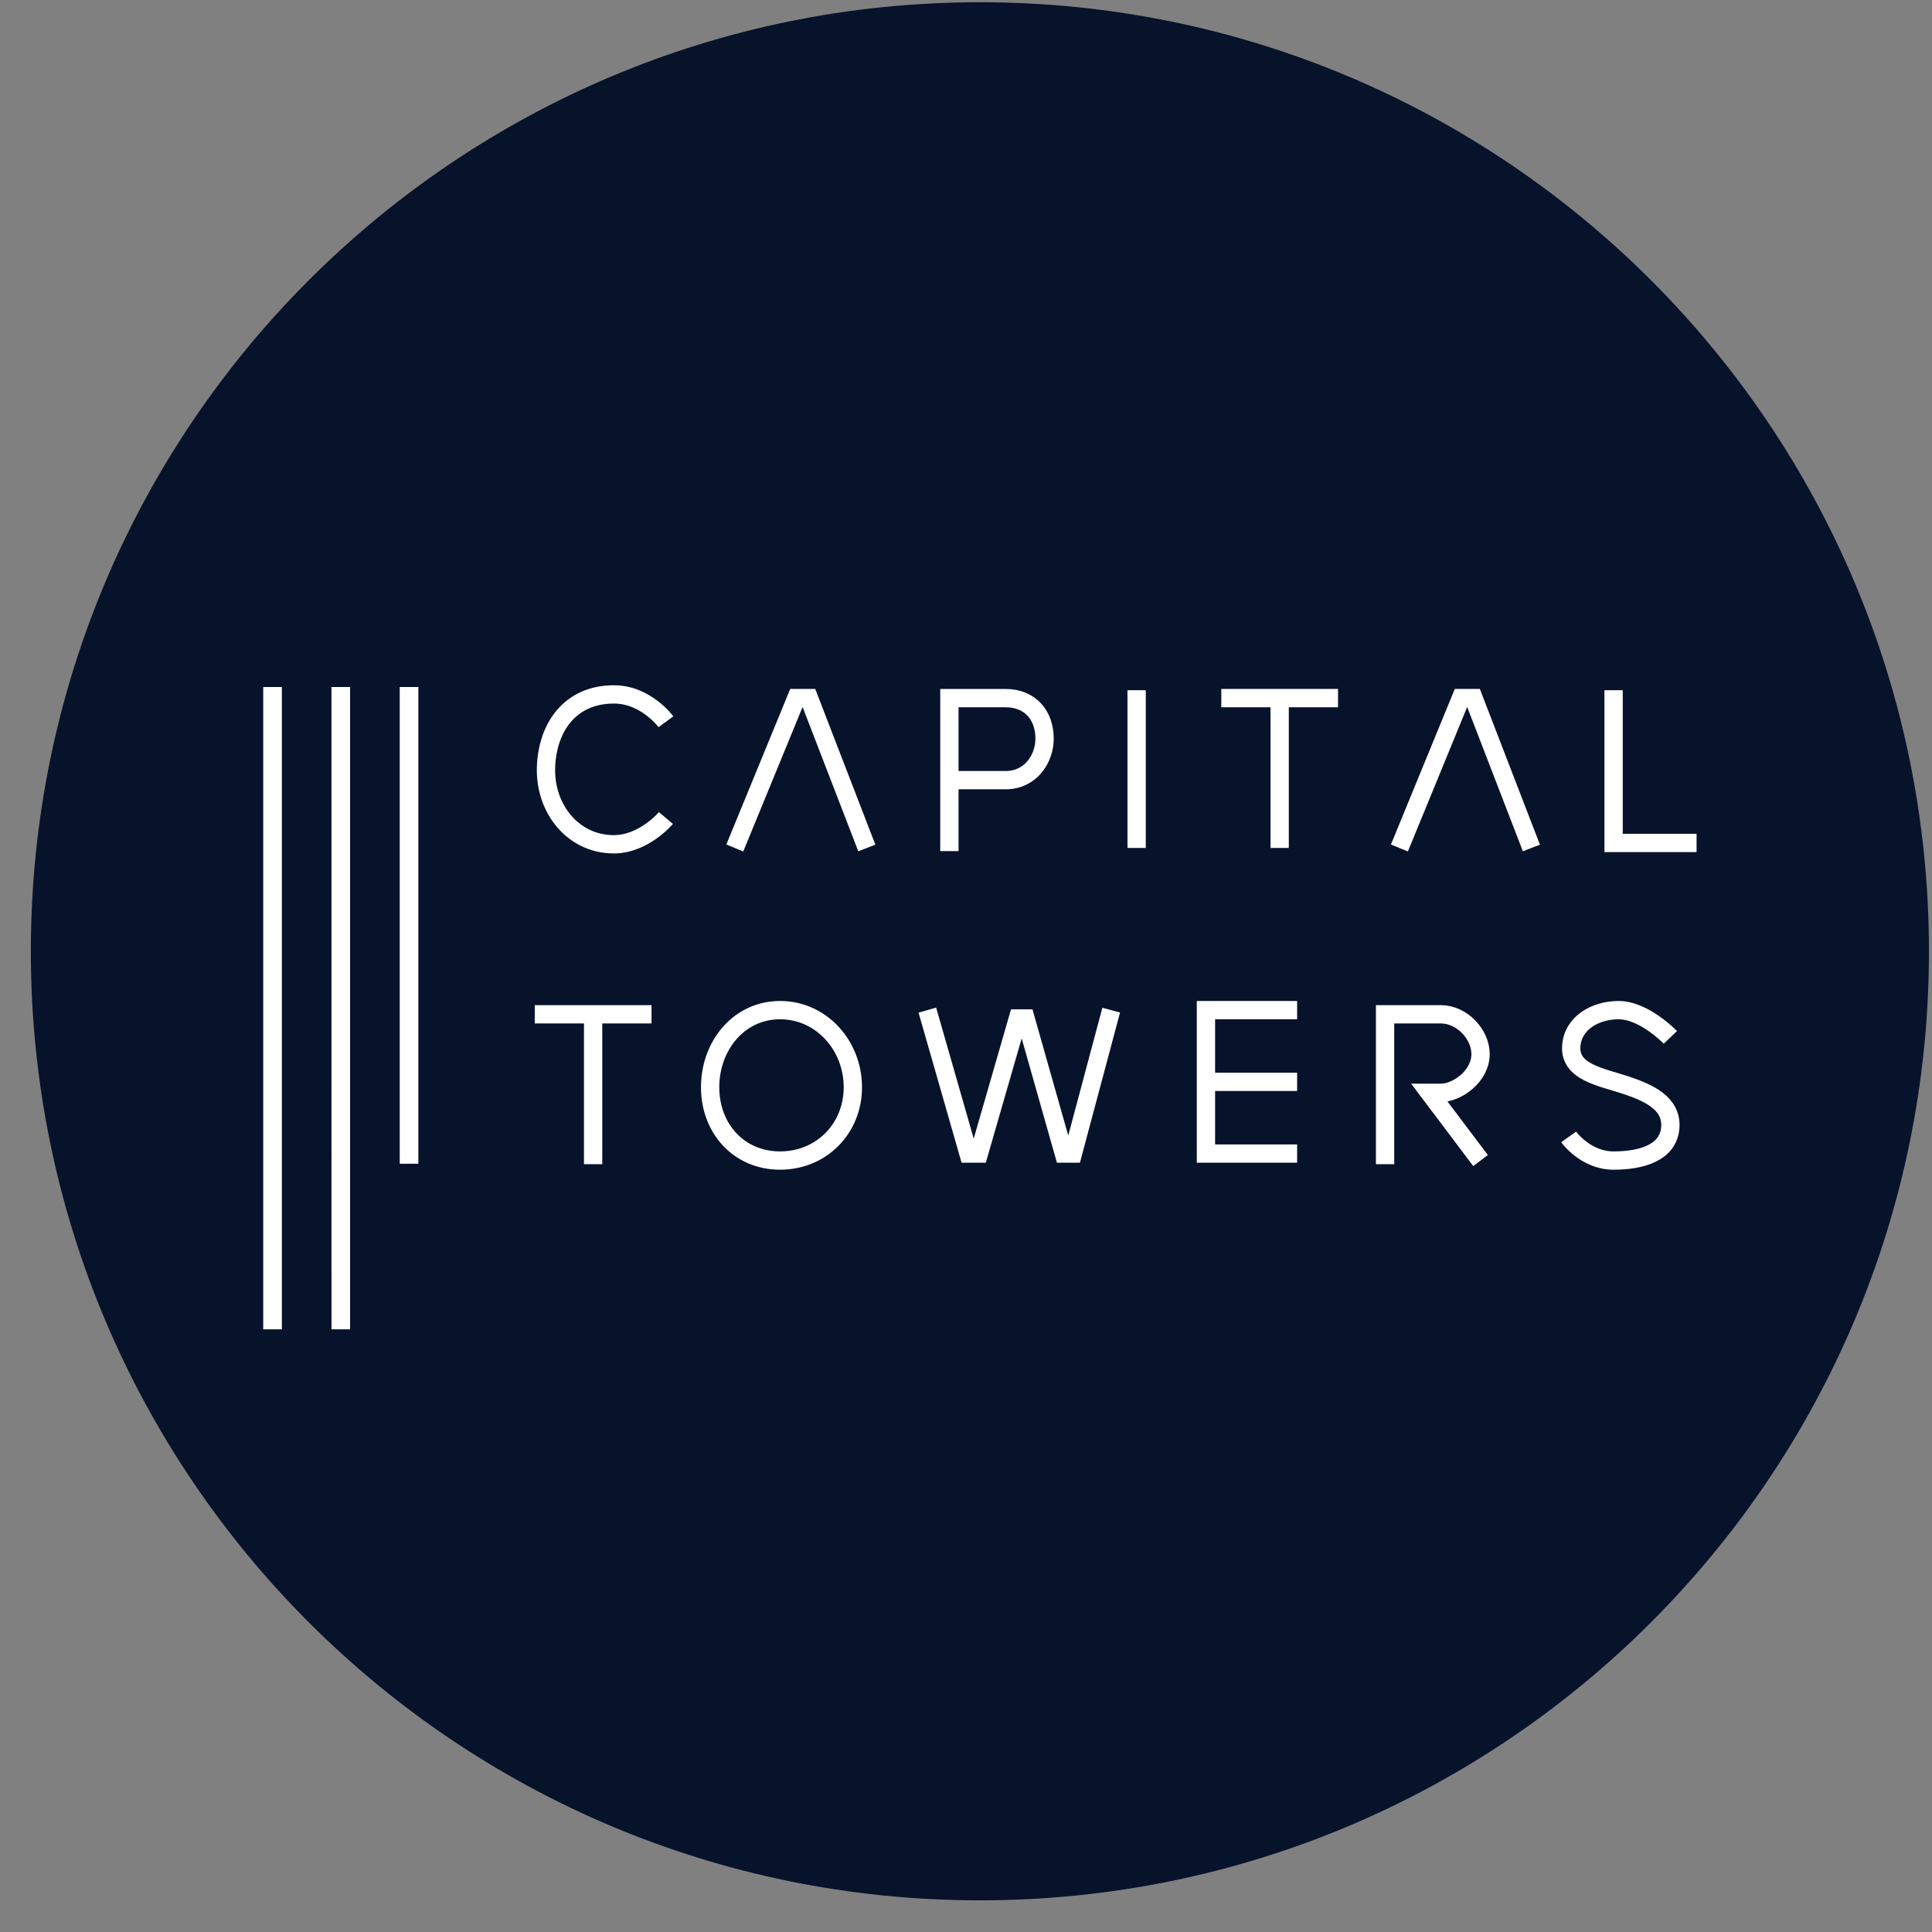
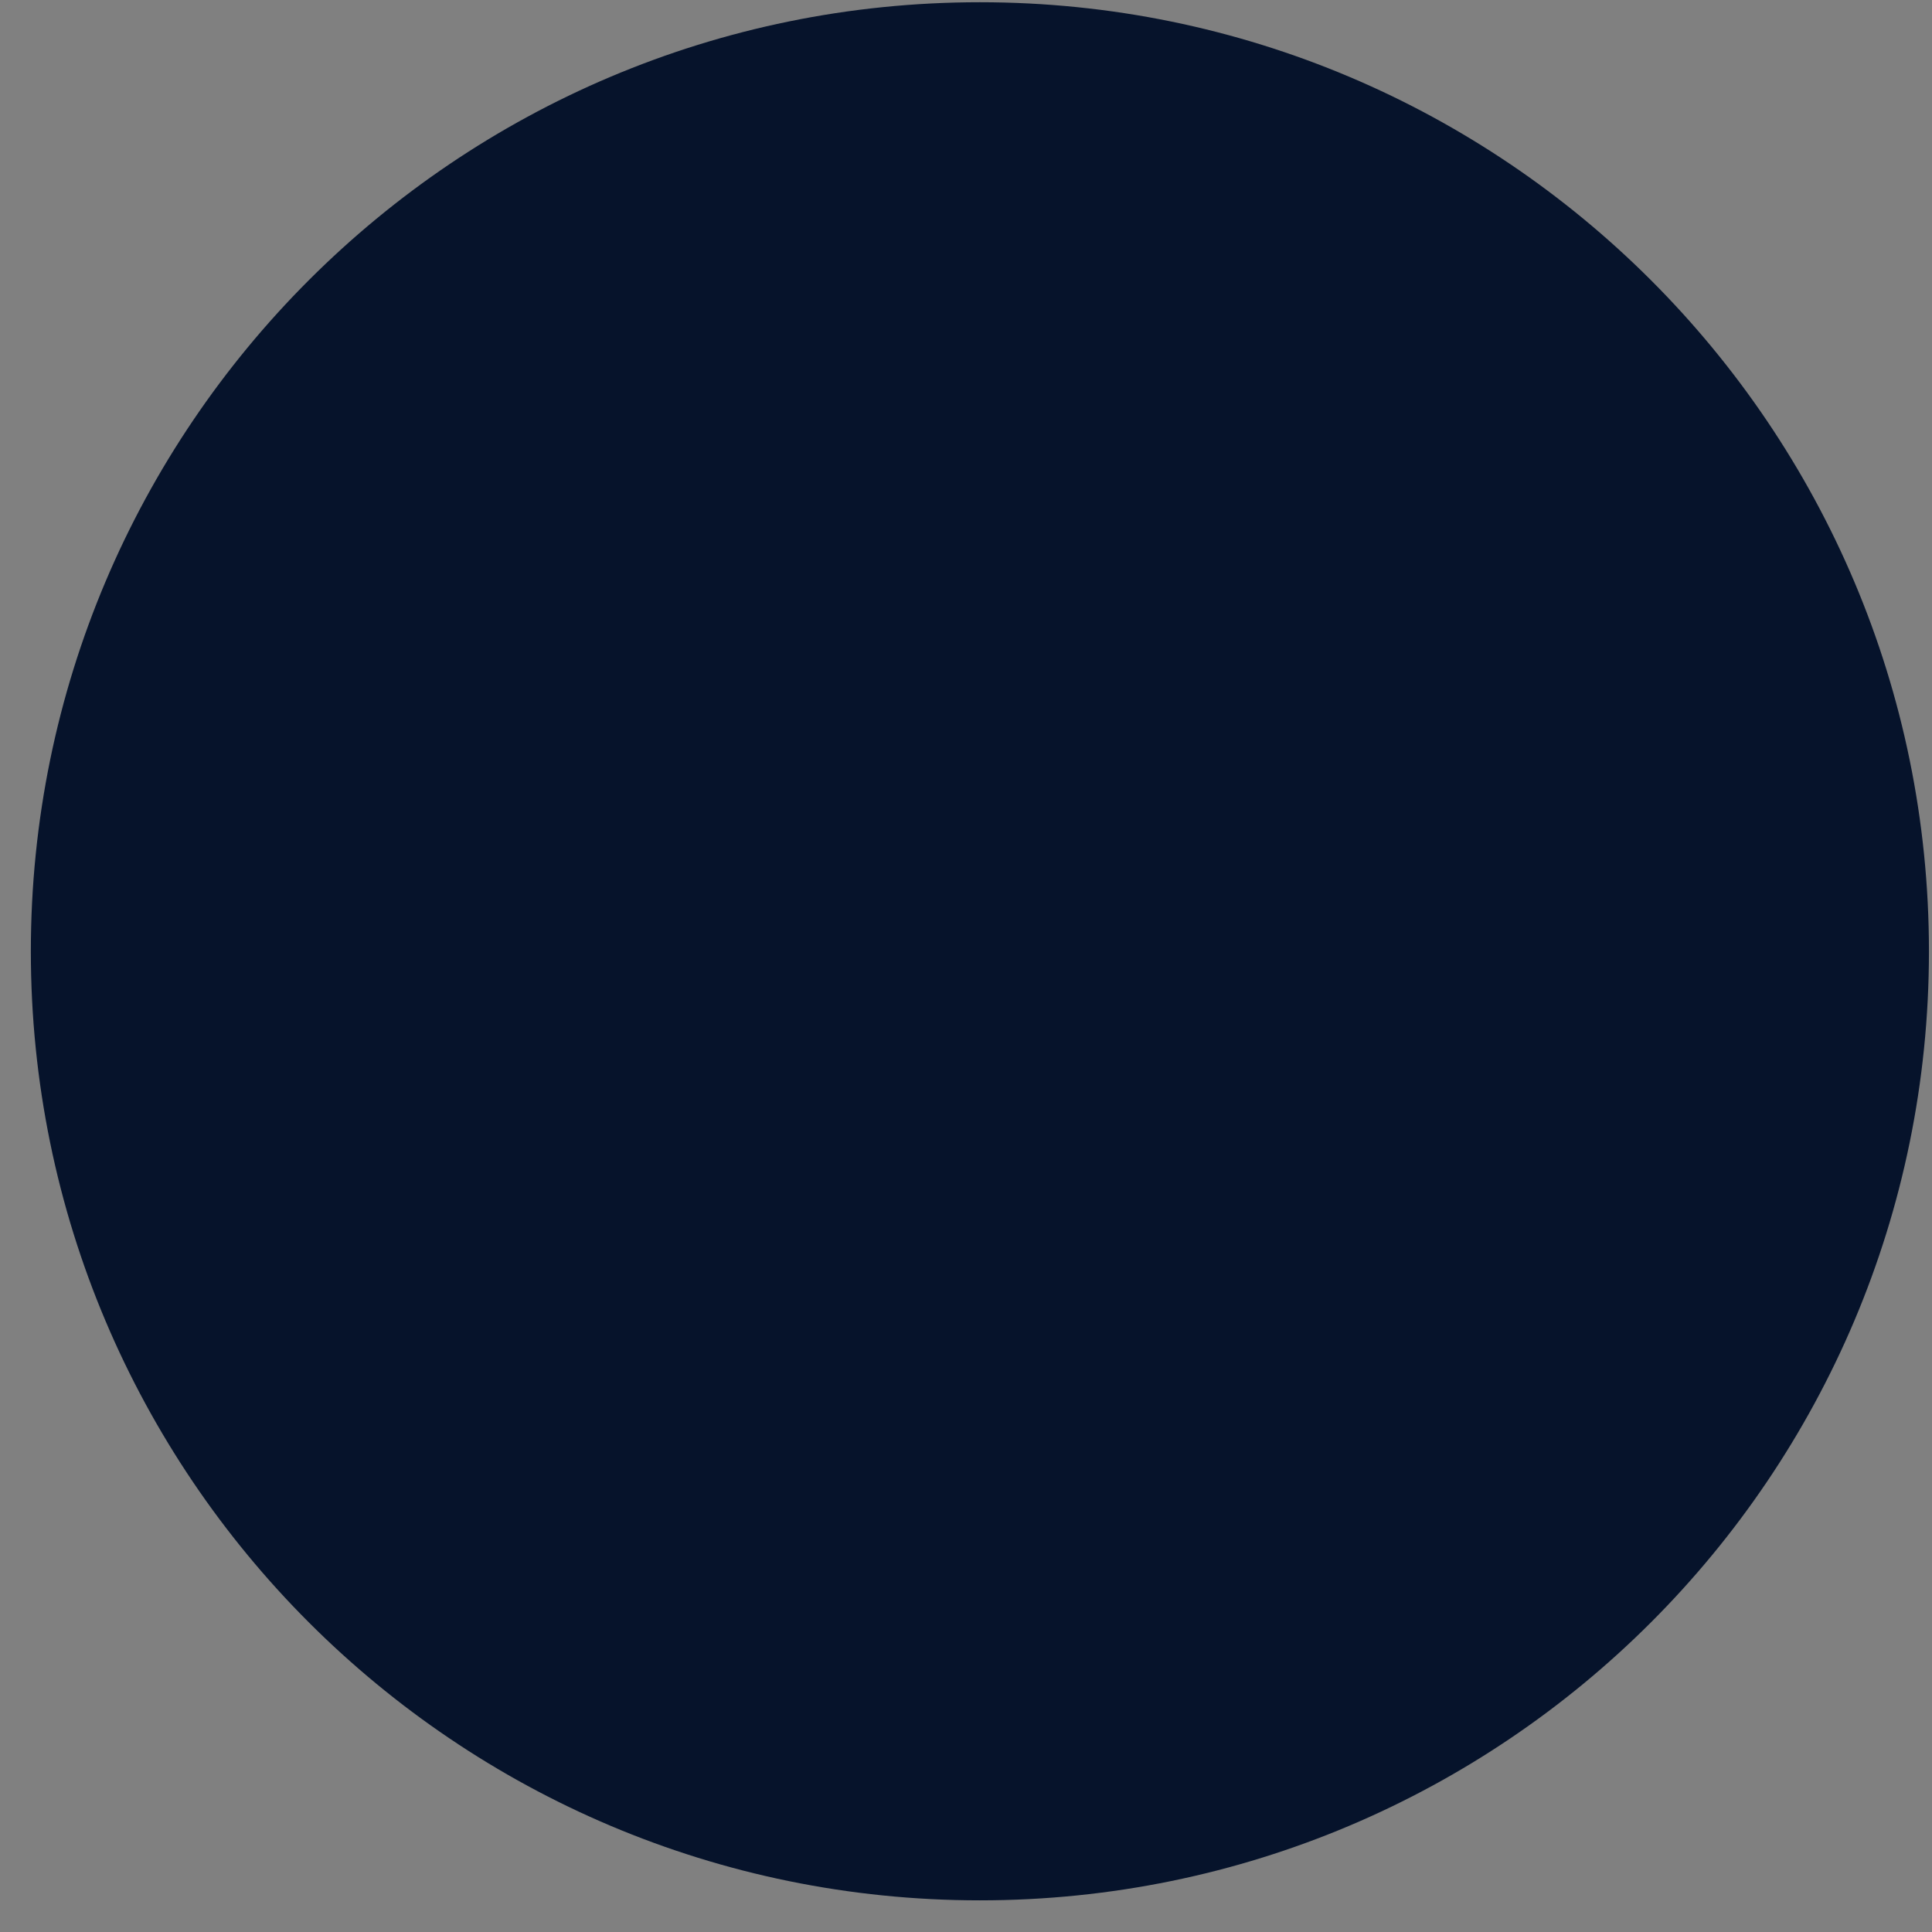
<svg xmlns="http://www.w3.org/2000/svg" width="57" height="57" fill="none" viewBox="0 0 57 57">
  <rect x="0" y="0" width="57" height="57" fill="#808080" stroke="none" />
  <g clip-path="url(#a)">
    <path fill="#06132b" d="M56.91 28.066c0-15.464-12.536-28-28-28s-28 12.536-28 28 12.536 28 28 28 28-12.536 28-28" />
-     <path stroke="#fff" stroke-width=".54" d="M19.647 21.294s-.59-.808-1.536-.807c-1.304.002-1.965.986-2.002 2.155-.038 1.21.792 2.267 2.002 2.267.884 0 1.536-.775 1.536-.775m2.032.884 1.816-4.422h.372l1.707 4.422m2.436.093v-2.094m0 0v-2.42h1.66c.714 0 1.148.496 1.148 1.194 0 .605-.419 1.226-1.148 1.226zm5.524-2.654v4.655m2.498-4.422h1.722m1.722 0h-1.722m0 0v4.422m3.533 0 1.815-4.422h.373l1.706 4.422m2.425-4.655v4.507h2.448m-34.277 5.055h1.722m1.723 0h-1.723m0 0v4.422m9.861-4.545 1.213 4.232h.308l1.15-3.985h.226l1.13 3.985h.267l1.13-4.232m5.485 4.232h-2.69v-2.116m0 0v-2.116h2.69m-2.69 2.116h2.69m2.595 2.43v-4.423h1.646c.618 0 1.171.585 1.171 1.173 0 .651-.686 1.144-1.171 1.144h-.335l1.506 1.998m5.6-3.634s-.77-.804-1.527-.804c-.685 0-1.35.377-1.397 1.06-.054.774.884.911 1.615 1.155.666.222 1.348.53 1.308 1.23-.043.76-.846.993-1.675.993-.828 0-1.325-.697-1.325-.697m-23.254-3.741c-1.22-.006-2.068 1.04-2.075 2.26-.007 1.227.847 2.184 2.075 2.178 1.221-.006 2.143-.956 2.136-2.178-.007-1.215-.922-2.254-2.136-2.26Z" />
-     <path fill="#fff" d="M7.766 39.219h.55v-18.95h-.55zM9.78 39.219h.549v-18.95h-.55zM11.793 34.334h.55V20.269h-.55z" />
  </g>
  <defs>
    <clipPath id="a">
      <path fill="#fff" d="M.91.066h56v56h-56z" />
    </clipPath>
  </defs>
</svg>